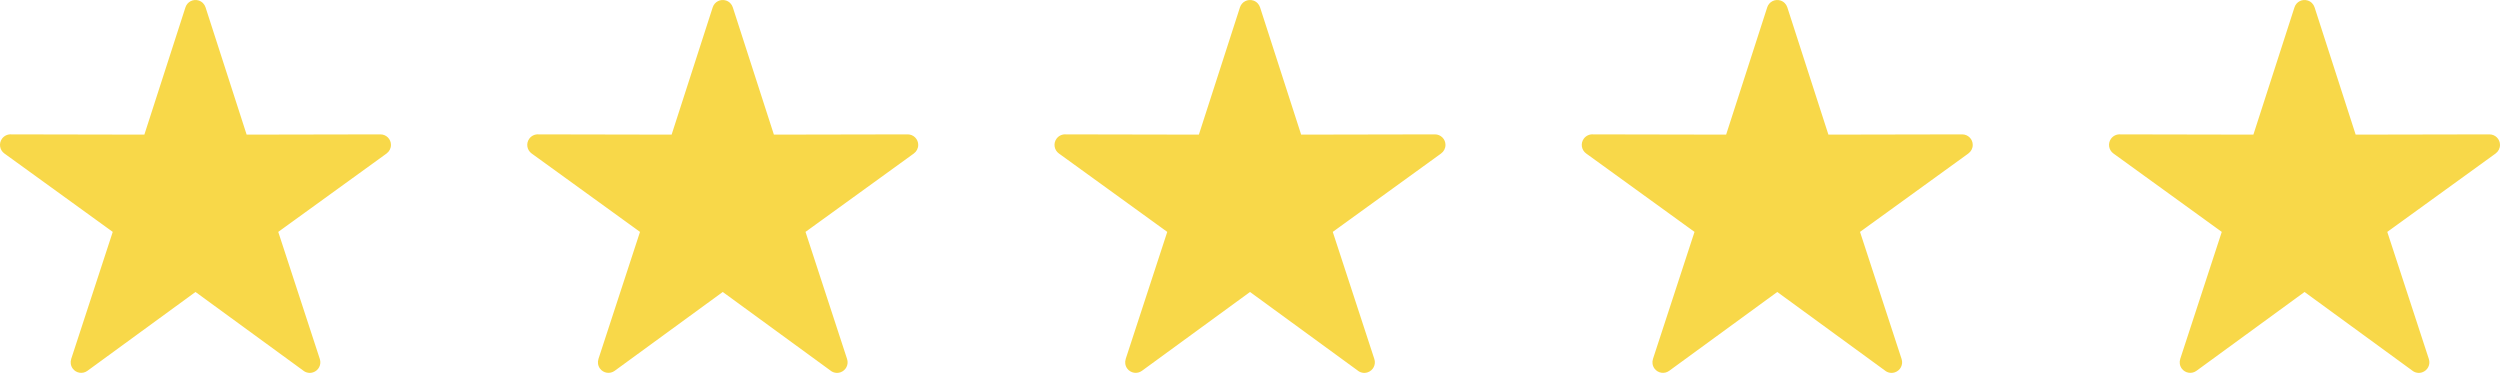
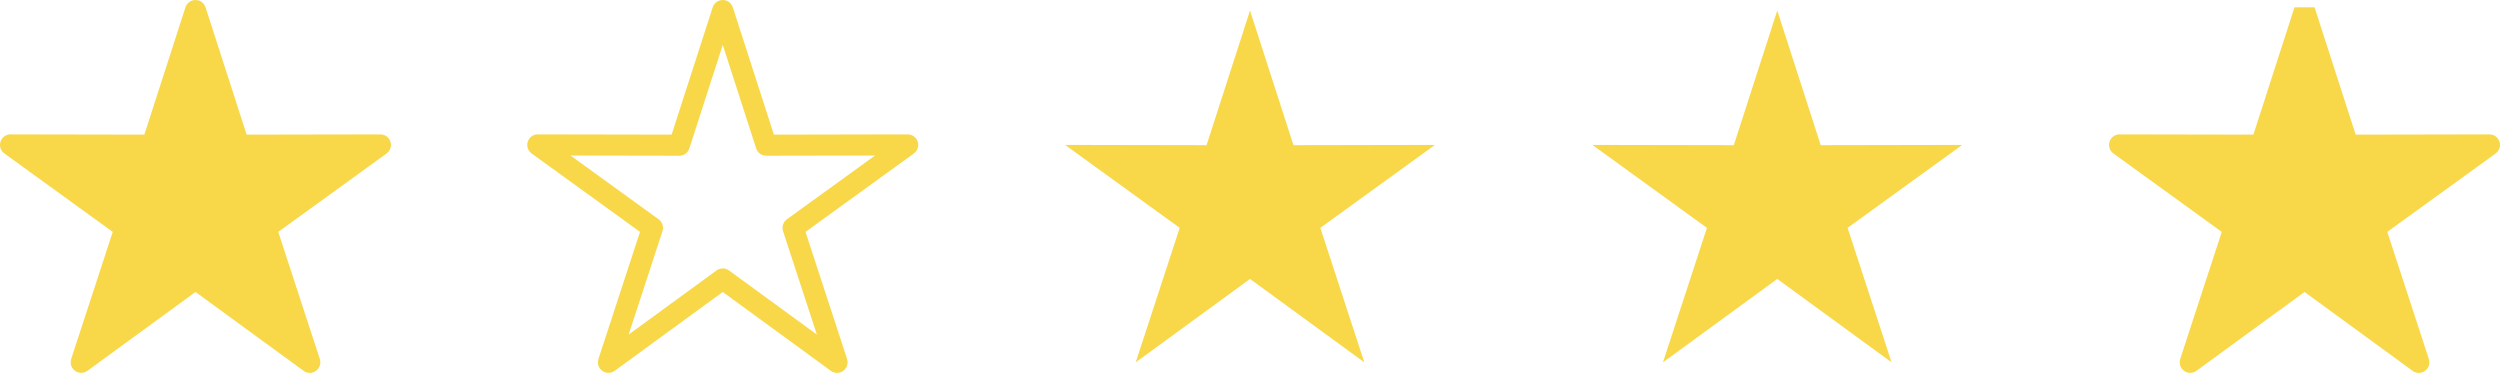
<svg xmlns="http://www.w3.org/2000/svg" xml:space="preserve" width="416.757mm" height="62.16mm" style="shape-rendering:geometricPrecision; text-rendering:geometricPrecision; image-rendering:optimizeQuality; fill-rule:evenodd; clip-rule:evenodd" viewBox="0 0 16413.87 2448.15">
  <defs>
    <style type="text/css">  .fil0 {fill:#F8D849} .fil1 {fill:#F8D849;fill-rule:nonzero}  </style>
  </defs>
  <g id="Слой_x0020_1">
    <polygon class="fil0" points="1283.57,69.27 1568.9,953.22 2497.76,951.43 1745.25,1495.96 2033.98,2378.8 1283.57,1831.39 533.16,2378.8 821.89,1495.96 69.38,951.43 998.23,953.22 " />
    <path class="fil1" d="M1349.51 48.11l269.8 835.81 878.45 -1.69c38.22,0 69.2,30.98 69.2,69.2 0,23.04 -11.27,43.46 -28.6,56.03l0.1 0.14 -711.58 514.9 273.04 834.85c11.84,36.42 -8.09,75.54 -44.5,87.38 -23.73,7.72 -48.62,1.93 -66.35,-13.11l-705.5 -514.65 -709.71 517.72c-30.87,22.48 -74.13,15.68 -96.61,-15.2 -13.55,-18.62 -16.45,-41.73 -9.86,-62.08l-0.18 -0.06 273.04 -834.85 -711.58 -514.9c-31.02,-22.48 -37.95,-65.86 -15.47,-96.88 14.62,-20.18 38.09,-30.16 61.24,-28.49l873.38 1.68 269.8 -835.81c11.69,-36.42 50.69,-56.46 87.11,-44.78 22.1,7.09 38.17,24.25 44.78,44.78zm153.45 926.28l-219.39 -679.66 -219.39 679.66 -0.04 -0.01c-8.94,27.87 -35.06,48.05 -65.9,48.05l-714.32 -1.37 578.68 418.74c23.69,17.19 34.78,48.28 25.24,77.61l-222.09 679.1 575.98 -420.16c23.68,-18.01 57.27,-19.25 82.56,-0.84l577.13 421 -221.26 -676.56c-10.49,-28.44 -1.34,-61.5 24.41,-80.15l578.68 -418.74 -711.14 1.36c-30.48,1.42 -59.35,-17.58 -69.12,-48.03z" />
-     <polygon class="fil0" points="4745.29,69.27 5030.63,953.22 5959.48,951.43 5206.97,1495.96 5495.7,2378.8 4745.29,1831.39 3994.88,2378.8 4283.61,1495.96 3531.1,951.43 4459.96,953.22 " />
    <path class="fil1" d="M4811.23 48.11l269.8 835.81 878.45 -1.69c38.22,0 69.2,30.98 69.2,69.2 0,23.04 -11.27,43.46 -28.6,56.03l0.1 0.14 -711.58 514.9 273.04 834.85c11.84,36.42 -8.09,75.54 -44.5,87.38 -23.73,7.72 -48.62,1.93 -66.35,-13.11l-705.5 -514.65 -709.71 517.72c-30.87,22.48 -74.13,15.68 -96.61,-15.2 -13.55,-18.62 -16.45,-41.73 -9.86,-62.08l-0.18 -0.06 273.04 -834.85 -711.58 -514.9c-31.02,-22.48 -37.95,-65.86 -15.47,-96.88 14.62,-20.18 38.09,-30.16 61.24,-28.49l873.38 1.68 269.8 -835.81c11.69,-36.42 50.69,-56.46 87.11,-44.78 22.1,7.09 38.17,24.25 44.78,44.78zm153.45 926.28l-219.39 -679.66 -219.39 679.66 -0.04 -0.01c-8.94,27.87 -35.06,48.05 -65.9,48.05l-714.32 -1.37 578.68 418.74c23.69,17.19 34.78,48.28 25.24,77.61l-222.09 679.1 575.98 -420.16c23.68,-18.01 57.27,-19.25 82.56,-0.84l577.13 421 -221.26 -676.56c-10.49,-28.44 -1.34,-61.5 24.41,-80.15l578.68 -418.74 -711.14 1.36c-30.48,1.42 -59.35,-17.58 -69.12,-48.03z" />
    <polygon class="fil0" points="8207.02,69.27 8492.35,953.22 9421.21,951.43 8668.7,1495.96 8957.43,2378.8 8207.02,1831.39 7456.61,2378.8 7745.34,1495.96 6992.83,951.43 7921.68,953.22 " />
-     <path class="fil1" d="M8272.96 48.11l269.8 835.81 878.45 -1.69c38.22,0 69.2,30.98 69.2,69.2 0,23.04 -11.27,43.46 -28.6,56.03l0.1 0.14 -711.58 514.9 273.04 834.85c11.84,36.42 -8.09,75.54 -44.5,87.38 -23.73,7.72 -48.62,1.93 -66.35,-13.11l-705.5 -514.65 -709.71 517.72c-30.87,22.48 -74.13,15.68 -96.61,-15.2 -13.55,-18.62 -16.45,-41.73 -9.86,-62.08l-0.18 -0.06 273.04 -834.85 -711.58 -514.9c-31.02,-22.48 -37.95,-65.86 -15.47,-96.88 14.62,-20.18 38.09,-30.16 61.24,-28.49l873.38 1.68 269.8 -835.81c11.69,-36.42 50.69,-56.46 87.11,-44.78 22.1,7.09 38.17,24.25 44.78,44.78zm153.45 926.28l-219.39 -679.66 -219.39 679.66 -0.04 -0.01c-8.94,27.87 -35.06,48.05 -65.9,48.05l-714.32 -1.37 578.68 418.74c23.69,17.19 34.78,48.28 25.24,77.61l-222.09 679.1 575.98 -420.16c23.68,-18.01 57.27,-19.25 82.56,-0.84l577.13 421 -221.26 -676.56c-10.49,-28.44 -1.34,-61.5 24.41,-80.15l578.68 -418.74 -711.14 1.36c-30.48,1.42 -59.35,-17.58 -69.12,-48.03z" />
    <polygon class="fil0" points="11668.75,69.27 11954.08,953.22 12882.94,951.43 12130.43,1495.96 12419.16,2378.8 11668.75,1831.39 10918.34,2378.8 11207.07,1495.96 10454.56,951.43 11383.41,953.22 " />
-     <path class="fil1" d="M11734.69 48.11l269.8 835.81 878.45 -1.69c38.22,0 69.2,30.98 69.2,69.2 0,23.04 -11.27,43.46 -28.6,56.03l0.1 0.14 -711.58 514.9 273.04 834.85c11.84,36.42 -8.09,75.54 -44.5,87.38 -23.73,7.72 -48.62,1.93 -66.35,-13.11l-705.5 -514.65 -709.71 517.72c-30.87,22.48 -74.13,15.68 -96.61,-15.2 -13.55,-18.62 -16.45,-41.73 -9.86,-62.08l-0.18 -0.06 273.04 -834.85 -711.58 -514.9c-31.02,-22.48 -37.95,-65.86 -15.47,-96.88 14.62,-20.18 38.09,-30.16 61.24,-28.49l873.38 1.68 269.8 -835.81c11.69,-36.42 50.69,-56.46 87.11,-44.78 22.1,7.09 38.17,24.25 44.78,44.78zm153.45 926.28l-219.39 -679.66 -219.39 679.66 -0.04 -0.01c-8.94,27.87 -35.06,48.05 -65.9,48.05l-714.32 -1.37 578.68 418.74c23.69,17.19 34.78,48.28 25.24,77.61l-222.09 679.1 575.98 -420.16c23.68,-18.01 57.27,-19.25 82.56,-0.84l577.13 421 -221.26 -676.56c-10.49,-28.44 -1.34,-61.5 24.41,-80.15l578.68 -418.74 -711.14 1.36c-30.48,1.42 -59.35,-17.58 -69.12,-48.03z" />
    <polygon class="fil0" points="15130.48,69.27 15415.82,953.22 16344.67,951.43 15592.17,1495.96 15880.9,2378.8 15130.48,1831.39 14380.07,2378.8 14668.8,1495.96 13916.29,951.43 14845.15,953.22 " />
-     <path class="fil1" d="M15196.43 48.11l269.8 835.81 878.45 -1.69c38.22,0 69.2,30.98 69.2,69.2 0,23.04 -11.27,43.46 -28.6,56.03l0.1 0.14 -711.58 514.9 273.04 834.85c11.84,36.42 -8.09,75.54 -44.5,87.38 -23.73,7.72 -48.62,1.93 -66.35,-13.11l-705.5 -514.65 -709.71 517.72c-30.87,22.48 -74.13,15.68 -96.61,-15.2 -13.55,-18.62 -16.45,-41.73 -9.86,-62.08l-0.18 -0.06 273.04 -834.85 -711.58 -514.9c-31.02,-22.48 -37.95,-65.86 -15.47,-96.88 14.62,-20.18 38.09,-30.16 61.24,-28.49l873.38 1.68 269.8 -835.81c11.69,-36.42 50.69,-56.46 87.11,-44.78 22.1,7.09 38.17,24.25 44.78,44.78zm153.45 926.28l-219.39 -679.66 -219.39 679.66 -0.04 -0.01c-8.94,27.87 -35.06,48.05 -65.9,48.05l-714.32 -1.37 578.68 418.74c23.69,17.19 34.78,48.28 25.24,77.61l-222.09 679.1 575.98 -420.16c23.68,-18.01 57.27,-19.25 82.56,-0.84l577.13 421 -221.26 -676.56c-10.49,-28.44 -1.34,-61.5 24.41,-80.15l578.68 -418.74 -711.14 1.36c-30.48,1.42 -59.35,-17.58 -69.12,-48.03z" />
+     <path class="fil1" d="M15196.43 48.11l269.8 835.81 878.45 -1.69c38.22,0 69.2,30.98 69.2,69.2 0,23.04 -11.27,43.46 -28.6,56.03l0.1 0.14 -711.58 514.9 273.04 834.85c11.84,36.42 -8.09,75.54 -44.5,87.38 -23.73,7.72 -48.62,1.93 -66.35,-13.11l-705.5 -514.65 -709.71 517.72c-30.87,22.48 -74.13,15.68 -96.61,-15.2 -13.55,-18.62 -16.45,-41.73 -9.86,-62.08l-0.18 -0.06 273.04 -834.85 -711.58 -514.9c-31.02,-22.48 -37.95,-65.86 -15.47,-96.88 14.62,-20.18 38.09,-30.16 61.24,-28.49l873.38 1.68 269.8 -835.81zm153.45 926.28l-219.39 -679.66 -219.39 679.66 -0.04 -0.01c-8.94,27.87 -35.06,48.05 -65.9,48.05l-714.32 -1.37 578.68 418.74c23.69,17.19 34.78,48.28 25.24,77.61l-222.09 679.1 575.98 -420.16c23.68,-18.01 57.27,-19.25 82.56,-0.84l577.13 421 -221.26 -676.56c-10.49,-28.44 -1.34,-61.5 24.41,-80.15l578.68 -418.74 -711.14 1.36c-30.48,1.42 -59.35,-17.58 -69.12,-48.03z" />
  </g>
</svg>